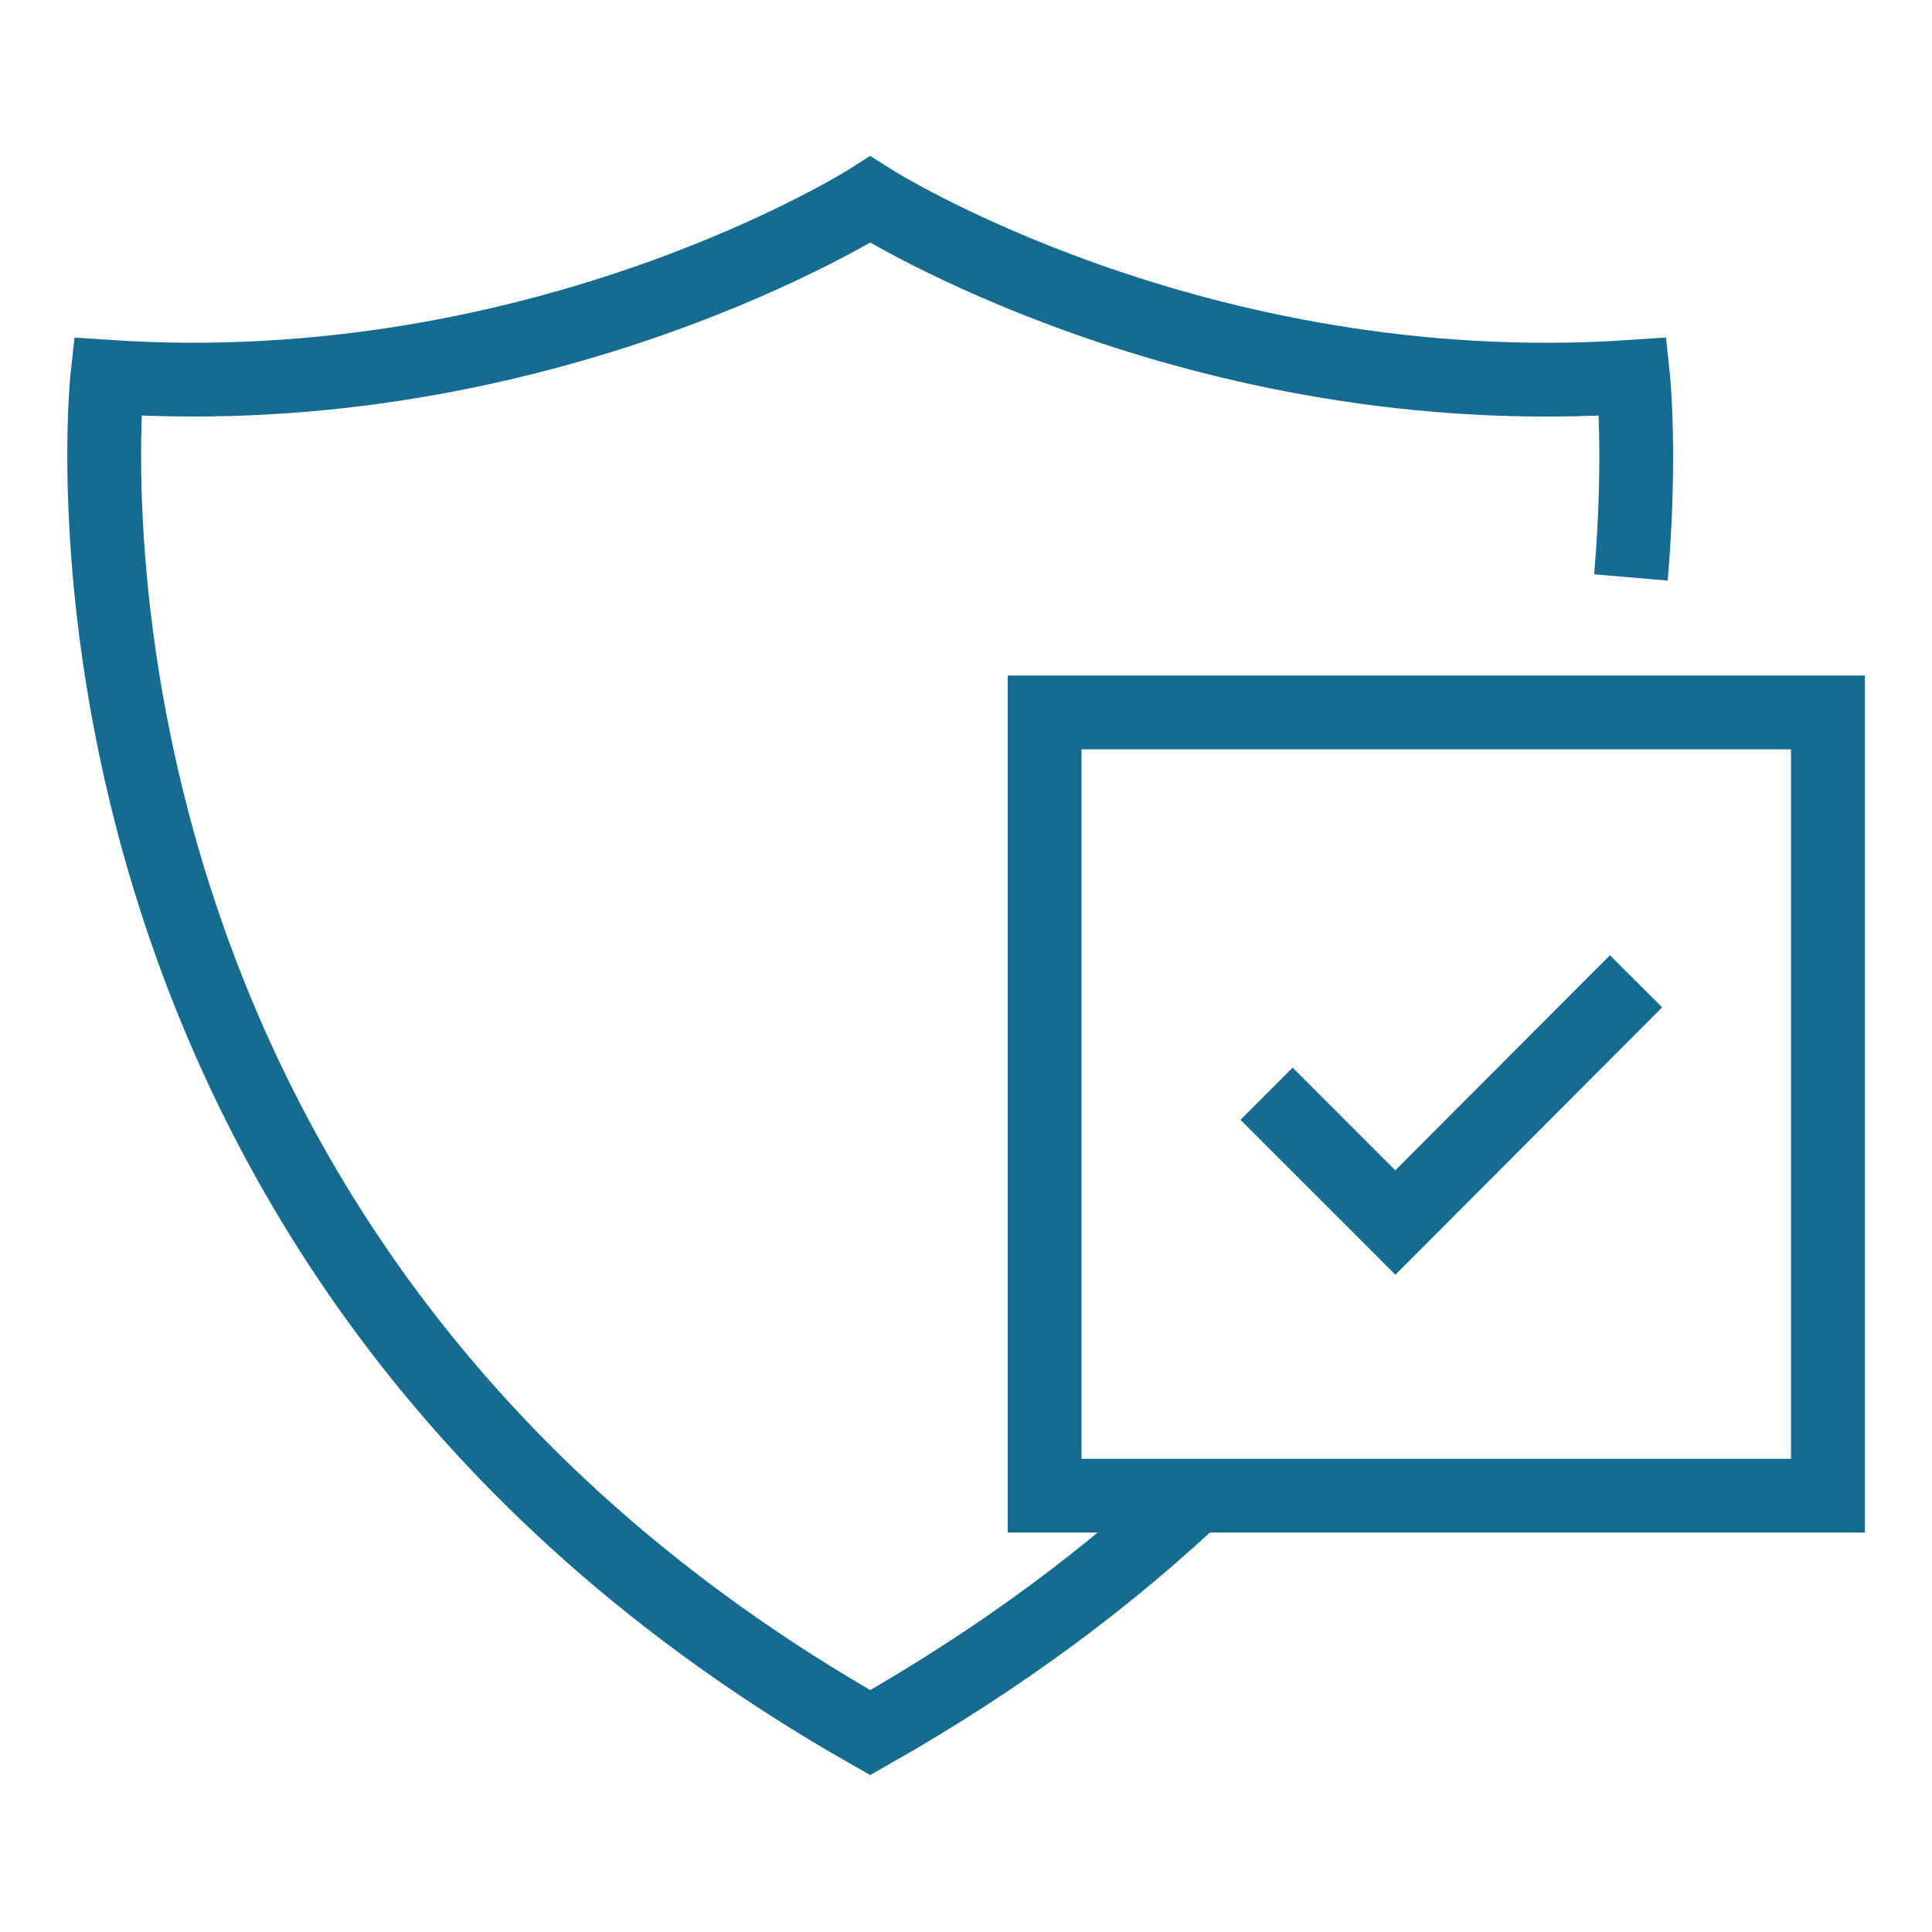
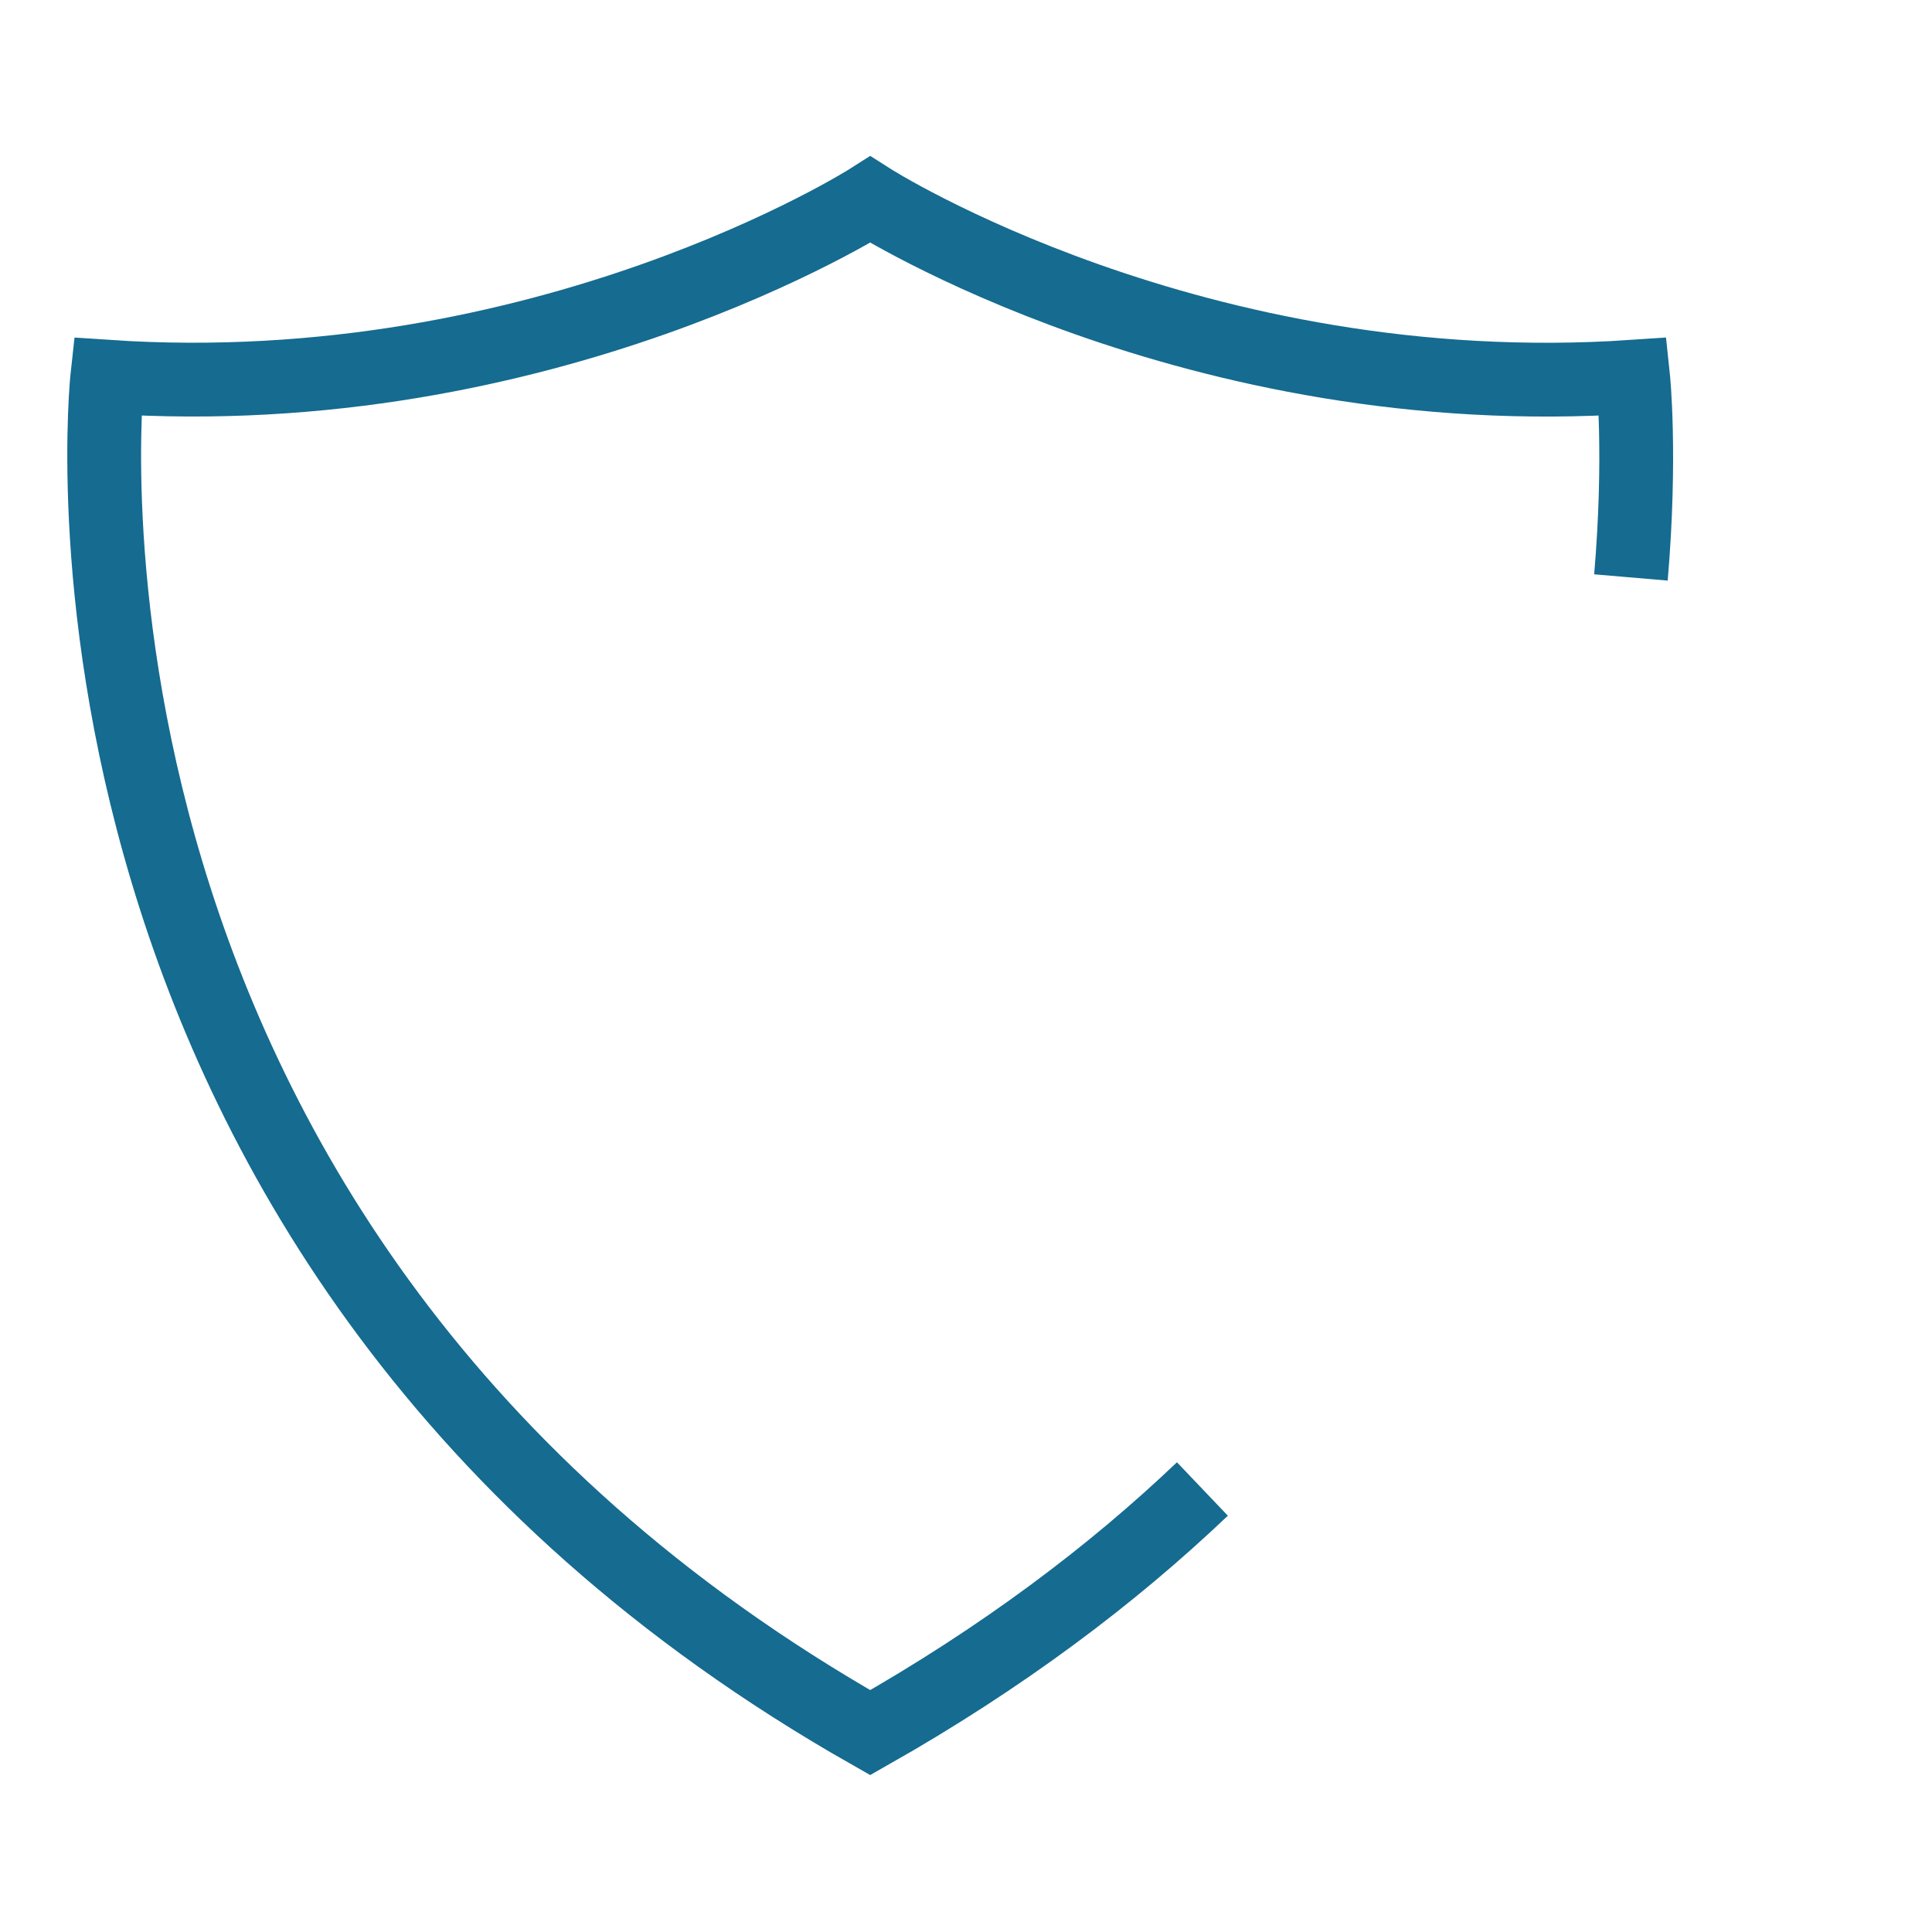
<svg xmlns="http://www.w3.org/2000/svg" id="Reference" viewBox="0 0 72 72">
  <defs>
    <style>
      .cls-1, .cls-2 {
        fill: none;
        stroke: #156b90;
        stroke-miterlimit: 10;
        stroke-width: 2.75px;
      }

      .cls-2 {
        stroke-linecap: round;
      }
    </style>
  </defs>
  <path class="cls-1" d="M60.78,21.52c.39-4.57.08-7.48.08-7.48-16.35,1.11-28.43-6.6-28.43-6.6,0,0-12.08,7.7-28.43,6.6,0,0-3.55,32.37,28.43,50.53,4.92-2.79,9-5.86,12.38-9.08" />
  <g>
-     <rect class="cls-2" x="38.93" y="26.55" width="29.19" height="29.19" />
-     <polyline class="cls-1" points="60.97 36.57 52 45.56 47.2 40.76" />
-   </g>
+     </g>
</svg>